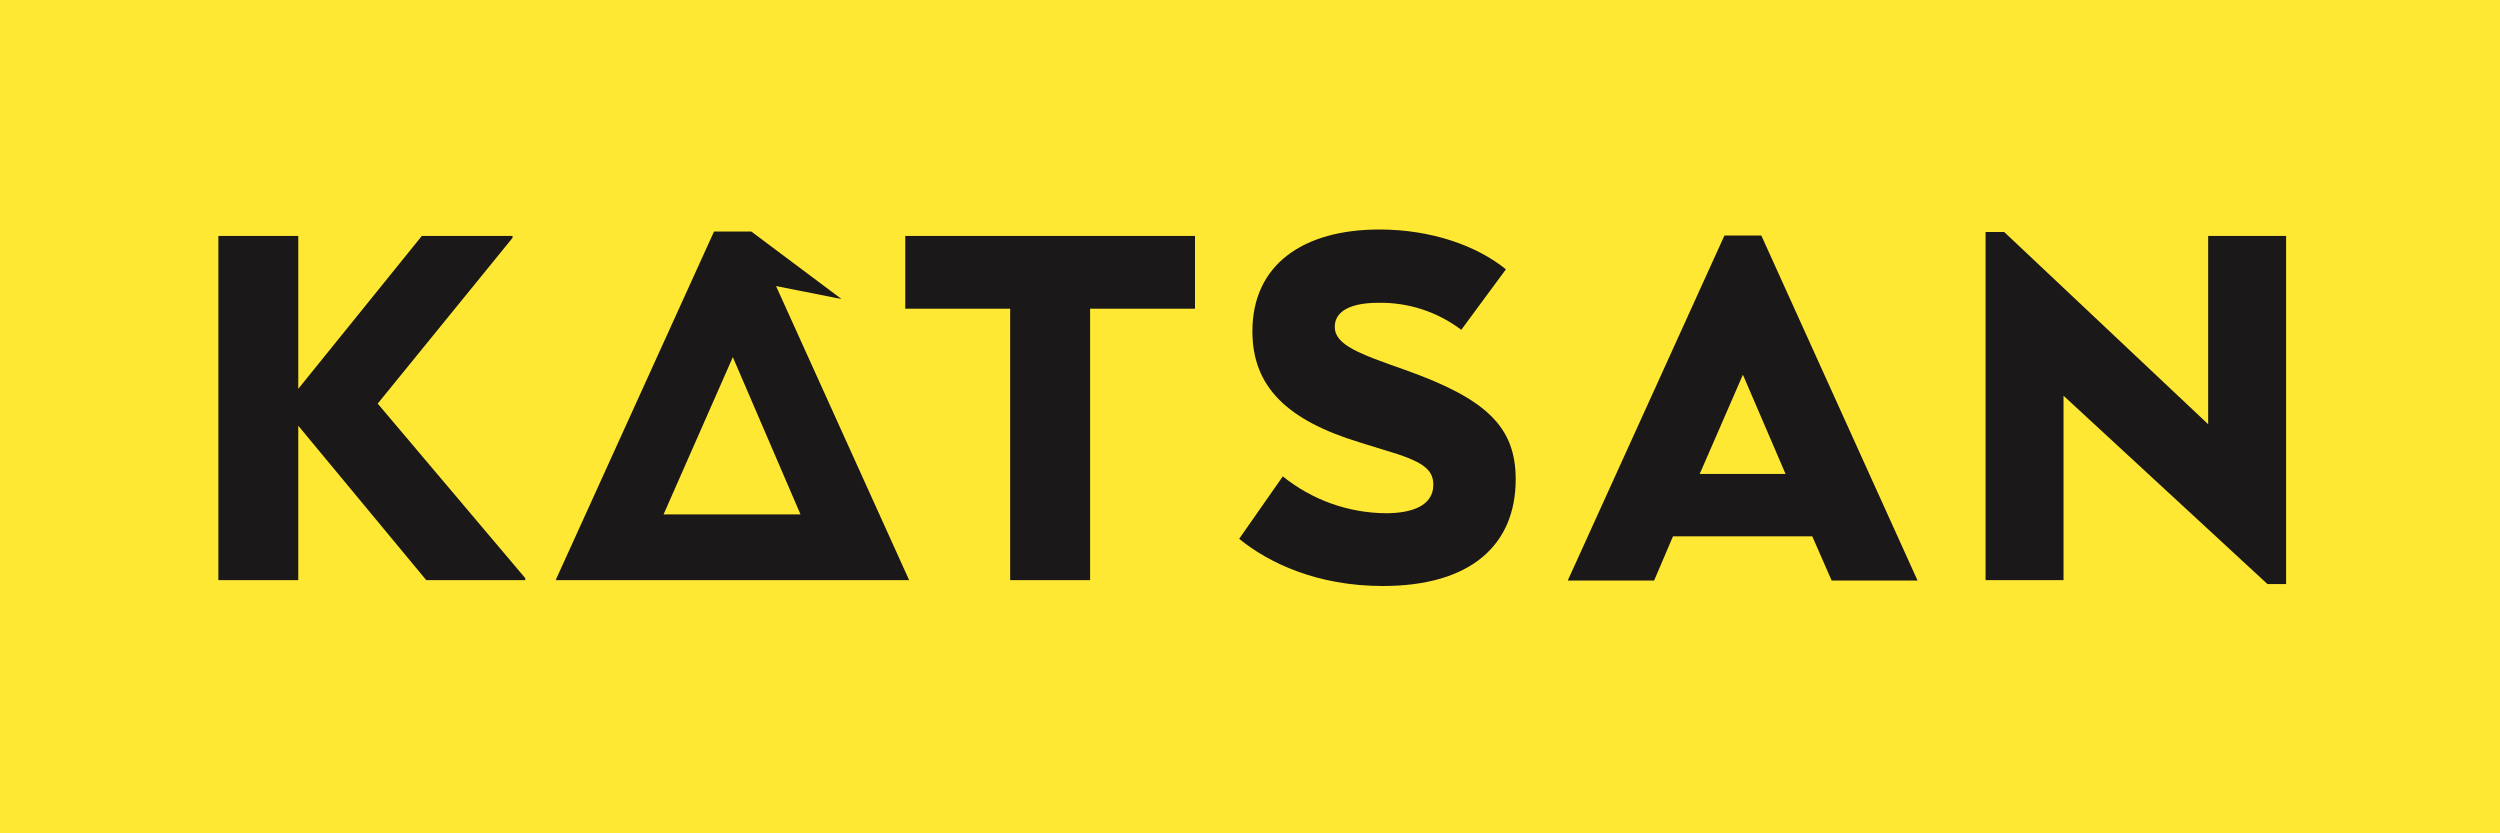
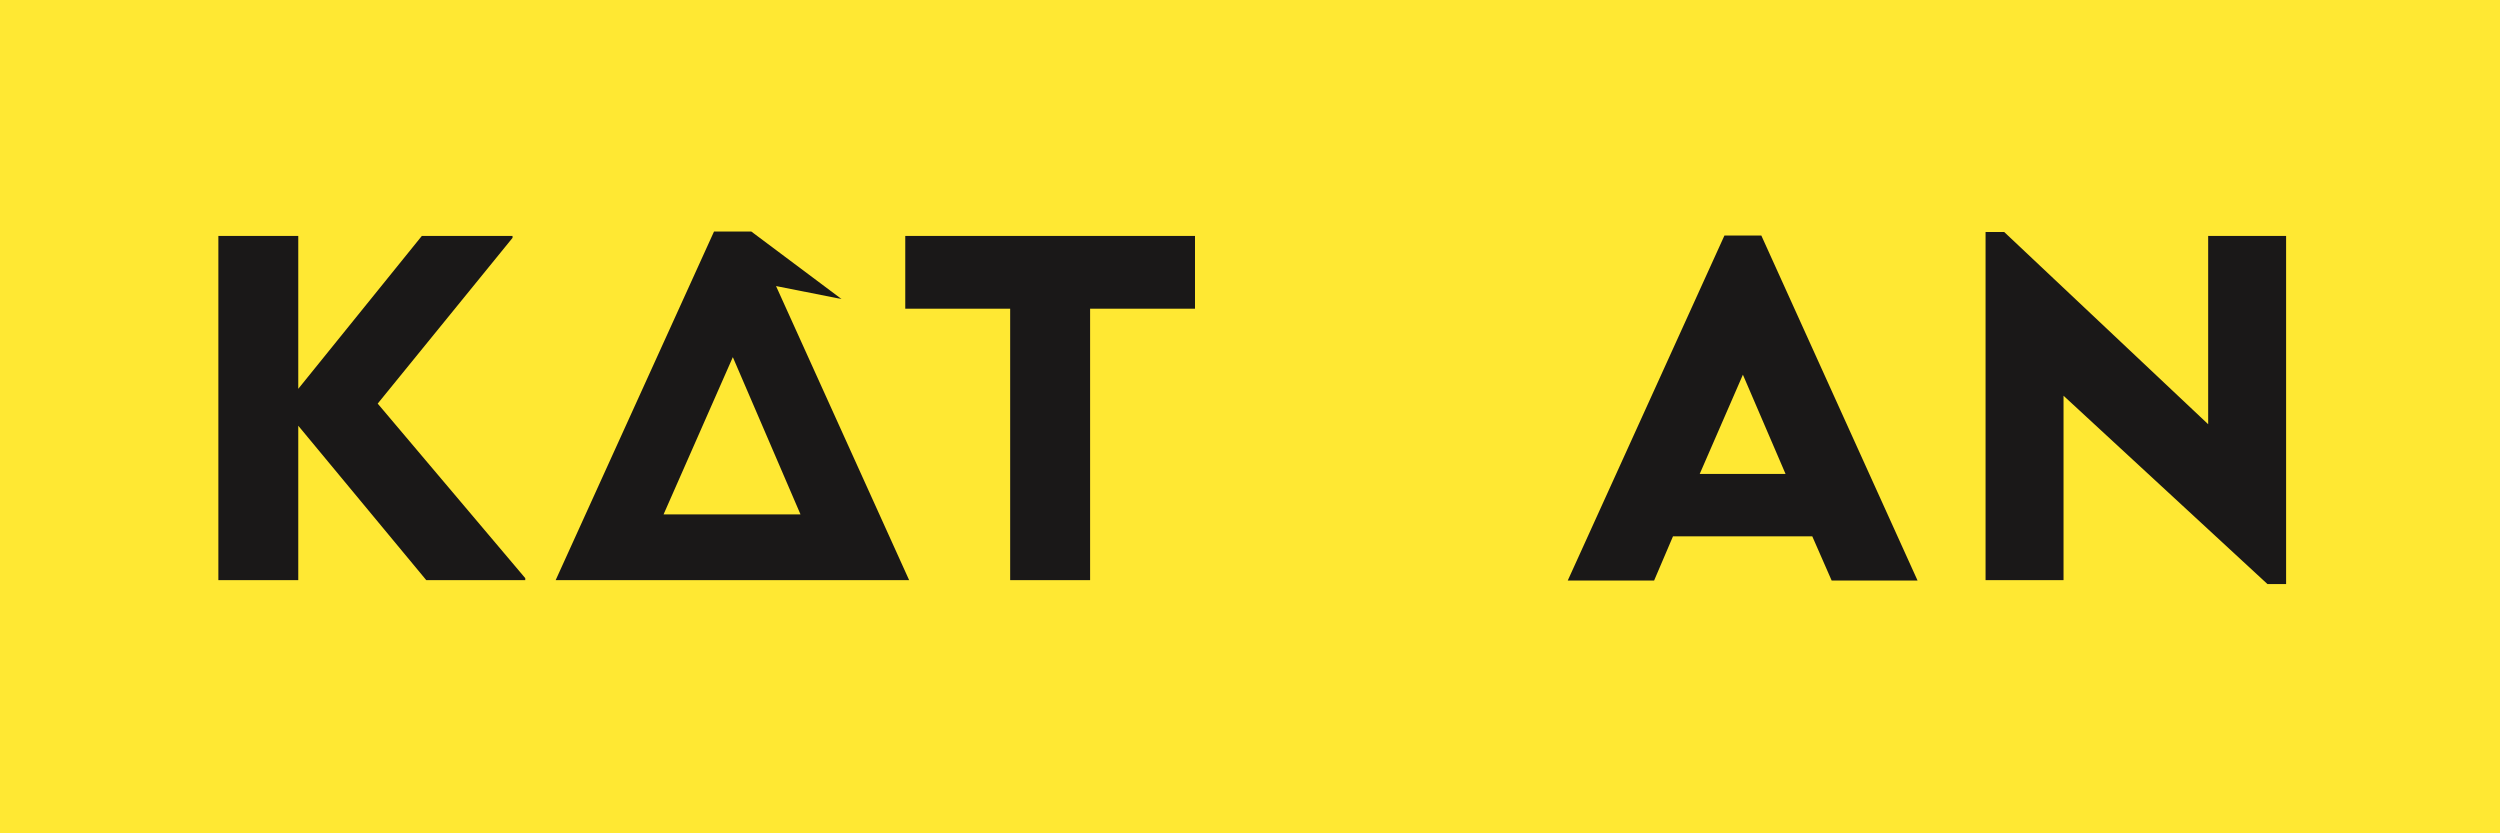
<svg xmlns="http://www.w3.org/2000/svg" width="75px" height="25px" viewBox="0 0 75 25">
  <title>Group 3</title>
  <g id="Page-1" stroke="none" stroke-width="1" fill="none" fill-rule="evenodd">
    <g id="1.0)-KS_Home" transform="translate(-561, -209)">
      <g id="Hero-Banner" transform="translate(0, 80)">
        <g id="Group-2" transform="translate(561, 129)">
          <rect id="Rectangle" fill="#FFE833" x="0" y="0" width="75" height="25" />
          <g id="Group" transform="translate(6.551, 3.676)" fill="#1A1818" fill-rule="nonzero">
            <g id="Logo" transform="translate(0, 3.209)">
              <g id="Group" transform="translate(0, 0)">
                <polygon id="Path_7" points="8.825 0.251 8.825 0.193 6.104 0.193 2.397 4.78 2.397 0.193 5.53091915e-15 0.193 5.53091915e-15 10.519 2.397 10.519 2.397 5.887 6.236 10.518 9.207 10.518 9.207 10.46 4.78 5.223" />
                <polygon id="Path_8" points="20.607 2.376 23.754 2.376 23.754 10.519 26.152 10.519 26.152 2.376 29.299 2.376 29.299 0.193 20.607 0.193" />
-                 <path d="M35.581,4.205 C34.243,3.733 33.492,3.467 33.492,2.922 C33.492,2.42 34.022,2.199 34.801,2.199 C35.697,2.183 36.572,2.469 37.287,3.01 L38.626,1.195 C37.758,0.487 36.39,0 34.831,0 C32.551,0 31.021,1.048 31.021,3.054 C31.021,4.721 32.066,5.724 34.243,6.388 L35.007,6.624 C36.111,6.948 36.449,7.184 36.449,7.656 C36.449,8.291 35.802,8.512 35.022,8.512 C33.898,8.503 32.809,8.113 31.933,7.406 L30.624,9.279 C31.507,10.002 32.963,10.695 34.934,10.695 C37.581,10.695 38.92,9.456 38.92,7.494 C38.919,5.916 38.037,5.075 35.581,4.205 Z" id="Path_9" />
                <polygon id="Path_10" points="59.694 0.193 59.694 5.842 53.575 0.075 53.016 0.075 53.016 10.519 55.355 10.519 55.355 4.987 61.473 10.637 62.032 10.637 62.032 0.193" />
                <path d="M16.73,1.697 L18.695,2.086 L15.987,0.06 L14.87,0.06 L11.211,8.115 L10.119,10.519 L20.723,10.519 L19.635,8.115 L16.73,1.697 Z M13.356,8.547 L15.434,3.829 L17.464,8.547 L13.356,8.547 Z" id="Path_11" />
                <path d="M45.182,0.181 L46.289,0.181 L50.976,10.532 L48.399,10.532 L47.817,9.204 L43.639,9.204 L43.072,10.532 L40.481,10.532 L45.182,0.181 Z M47.016,7.334 L45.736,4.356 L44.44,7.334 L47.016,7.334 Z" id="Path_12" />
              </g>
            </g>
          </g>
        </g>
      </g>
    </g>
  </g>
</svg>